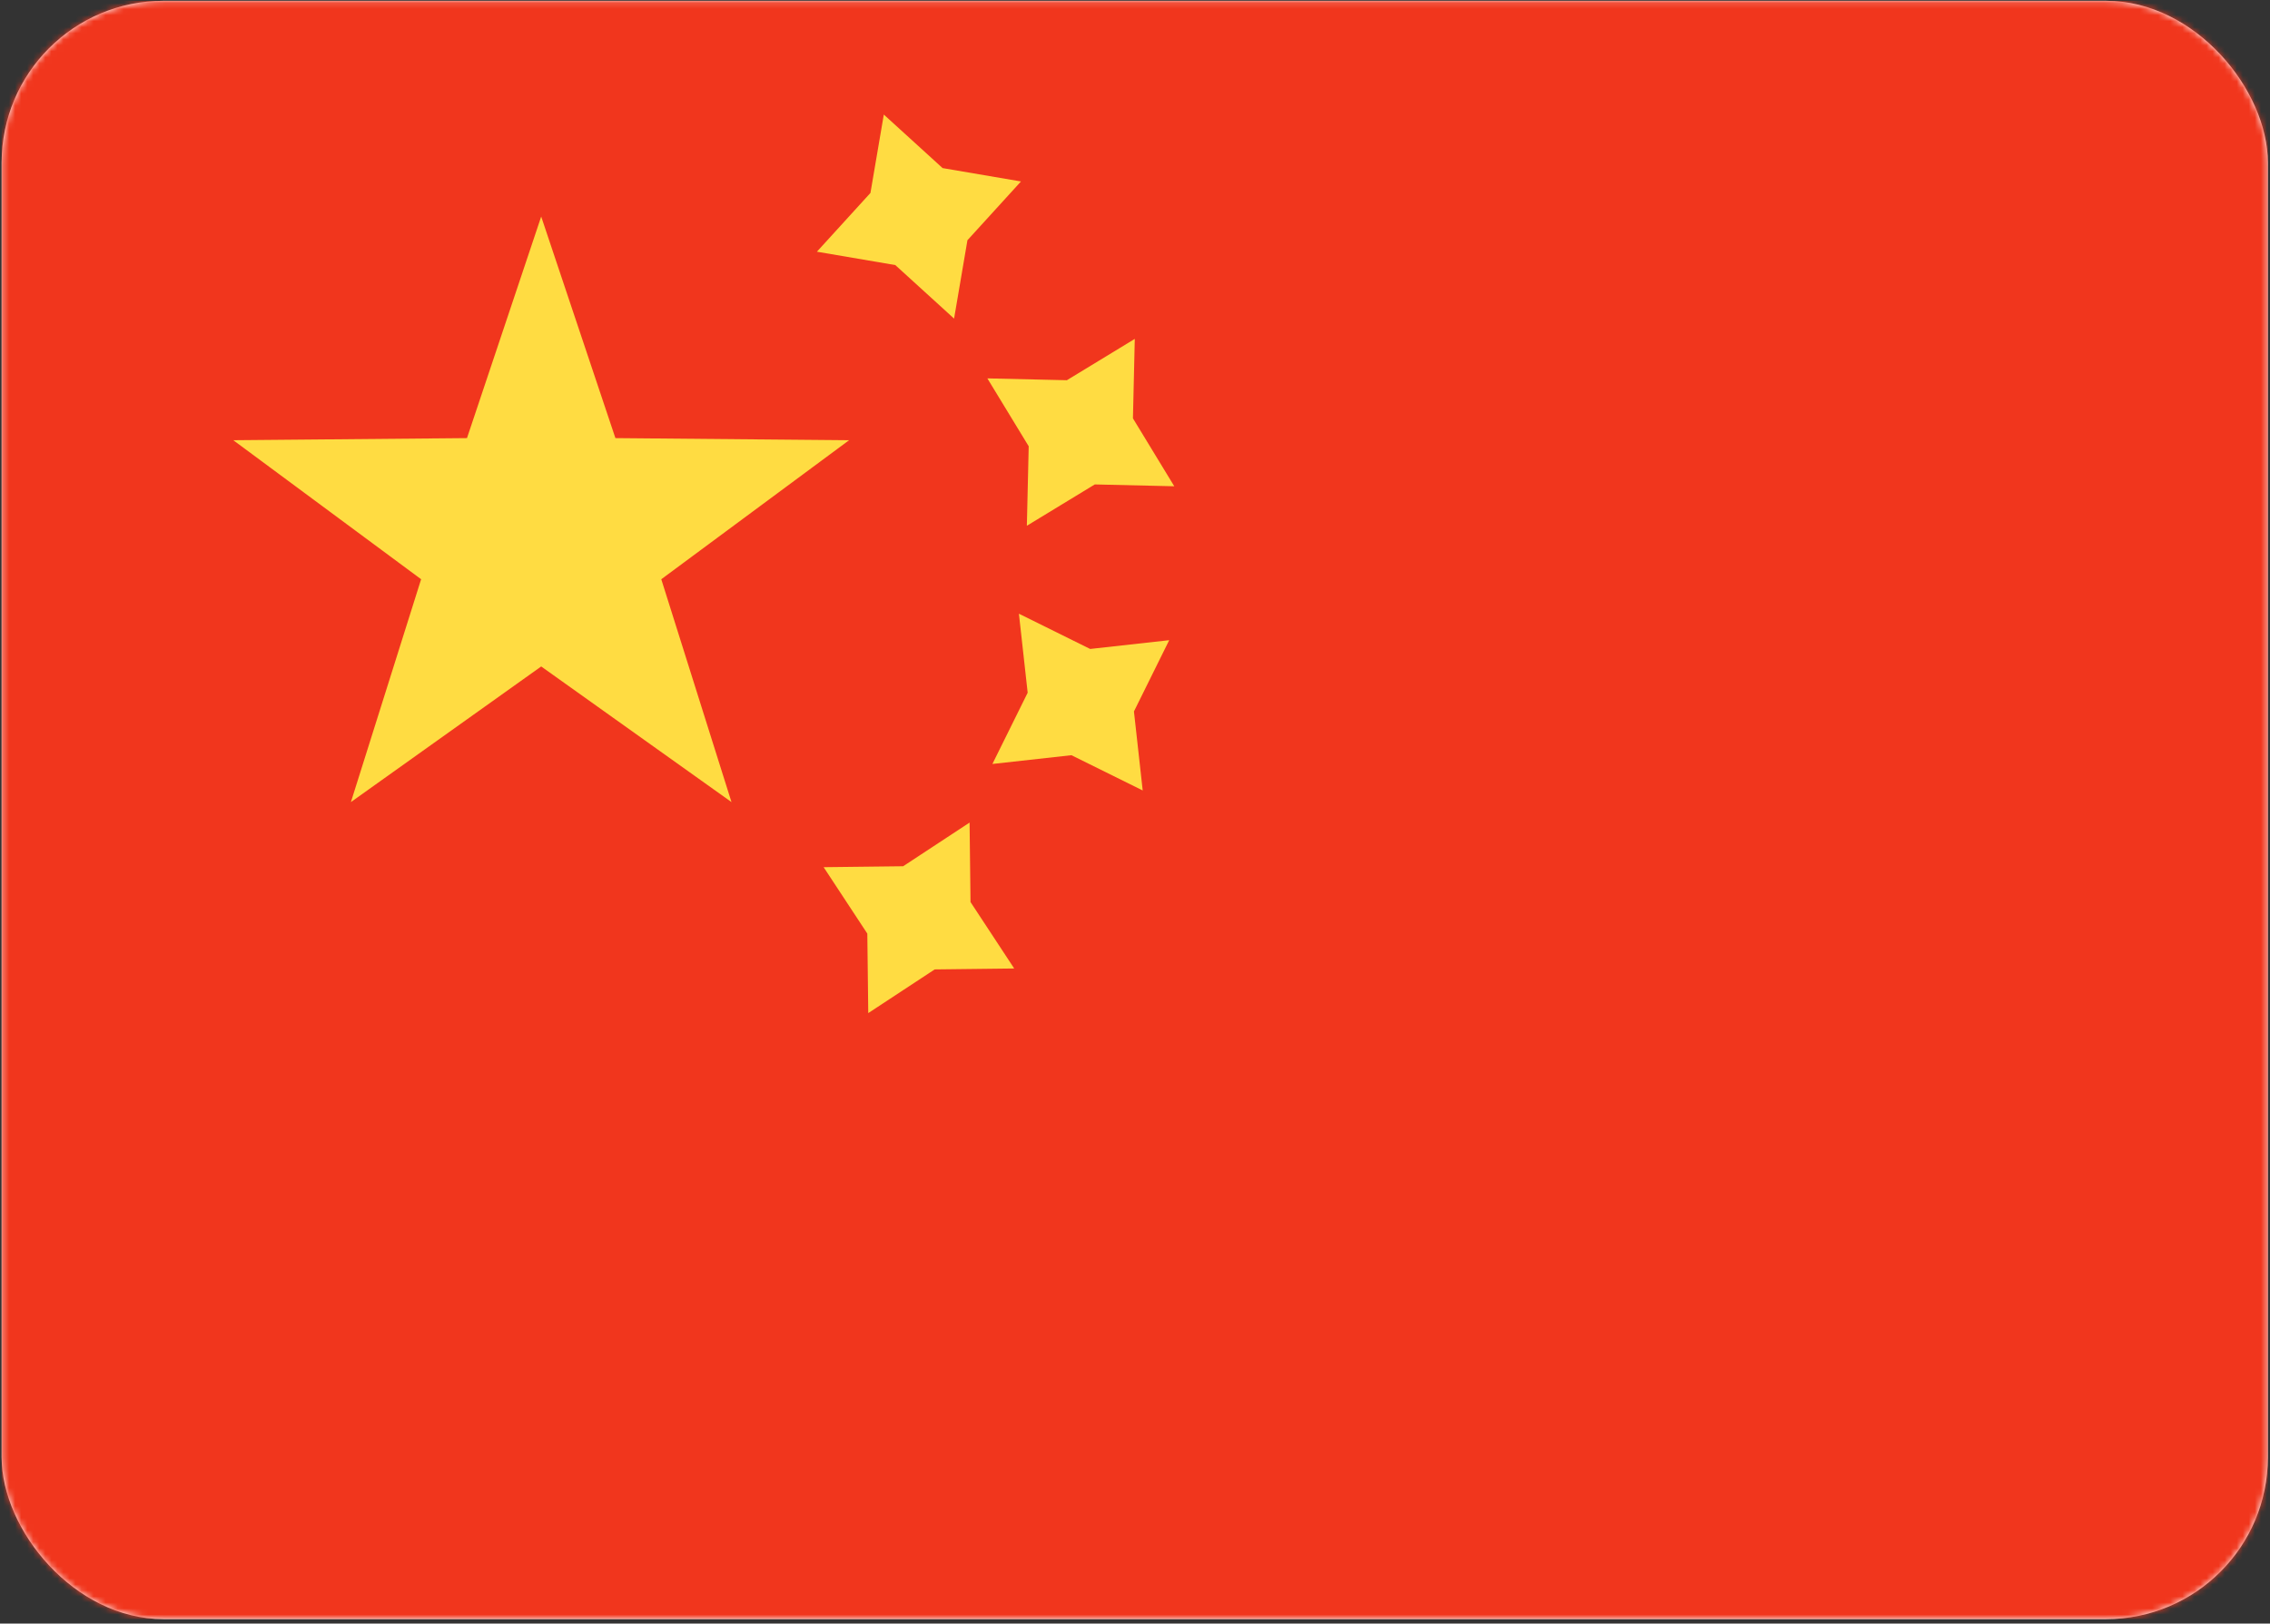
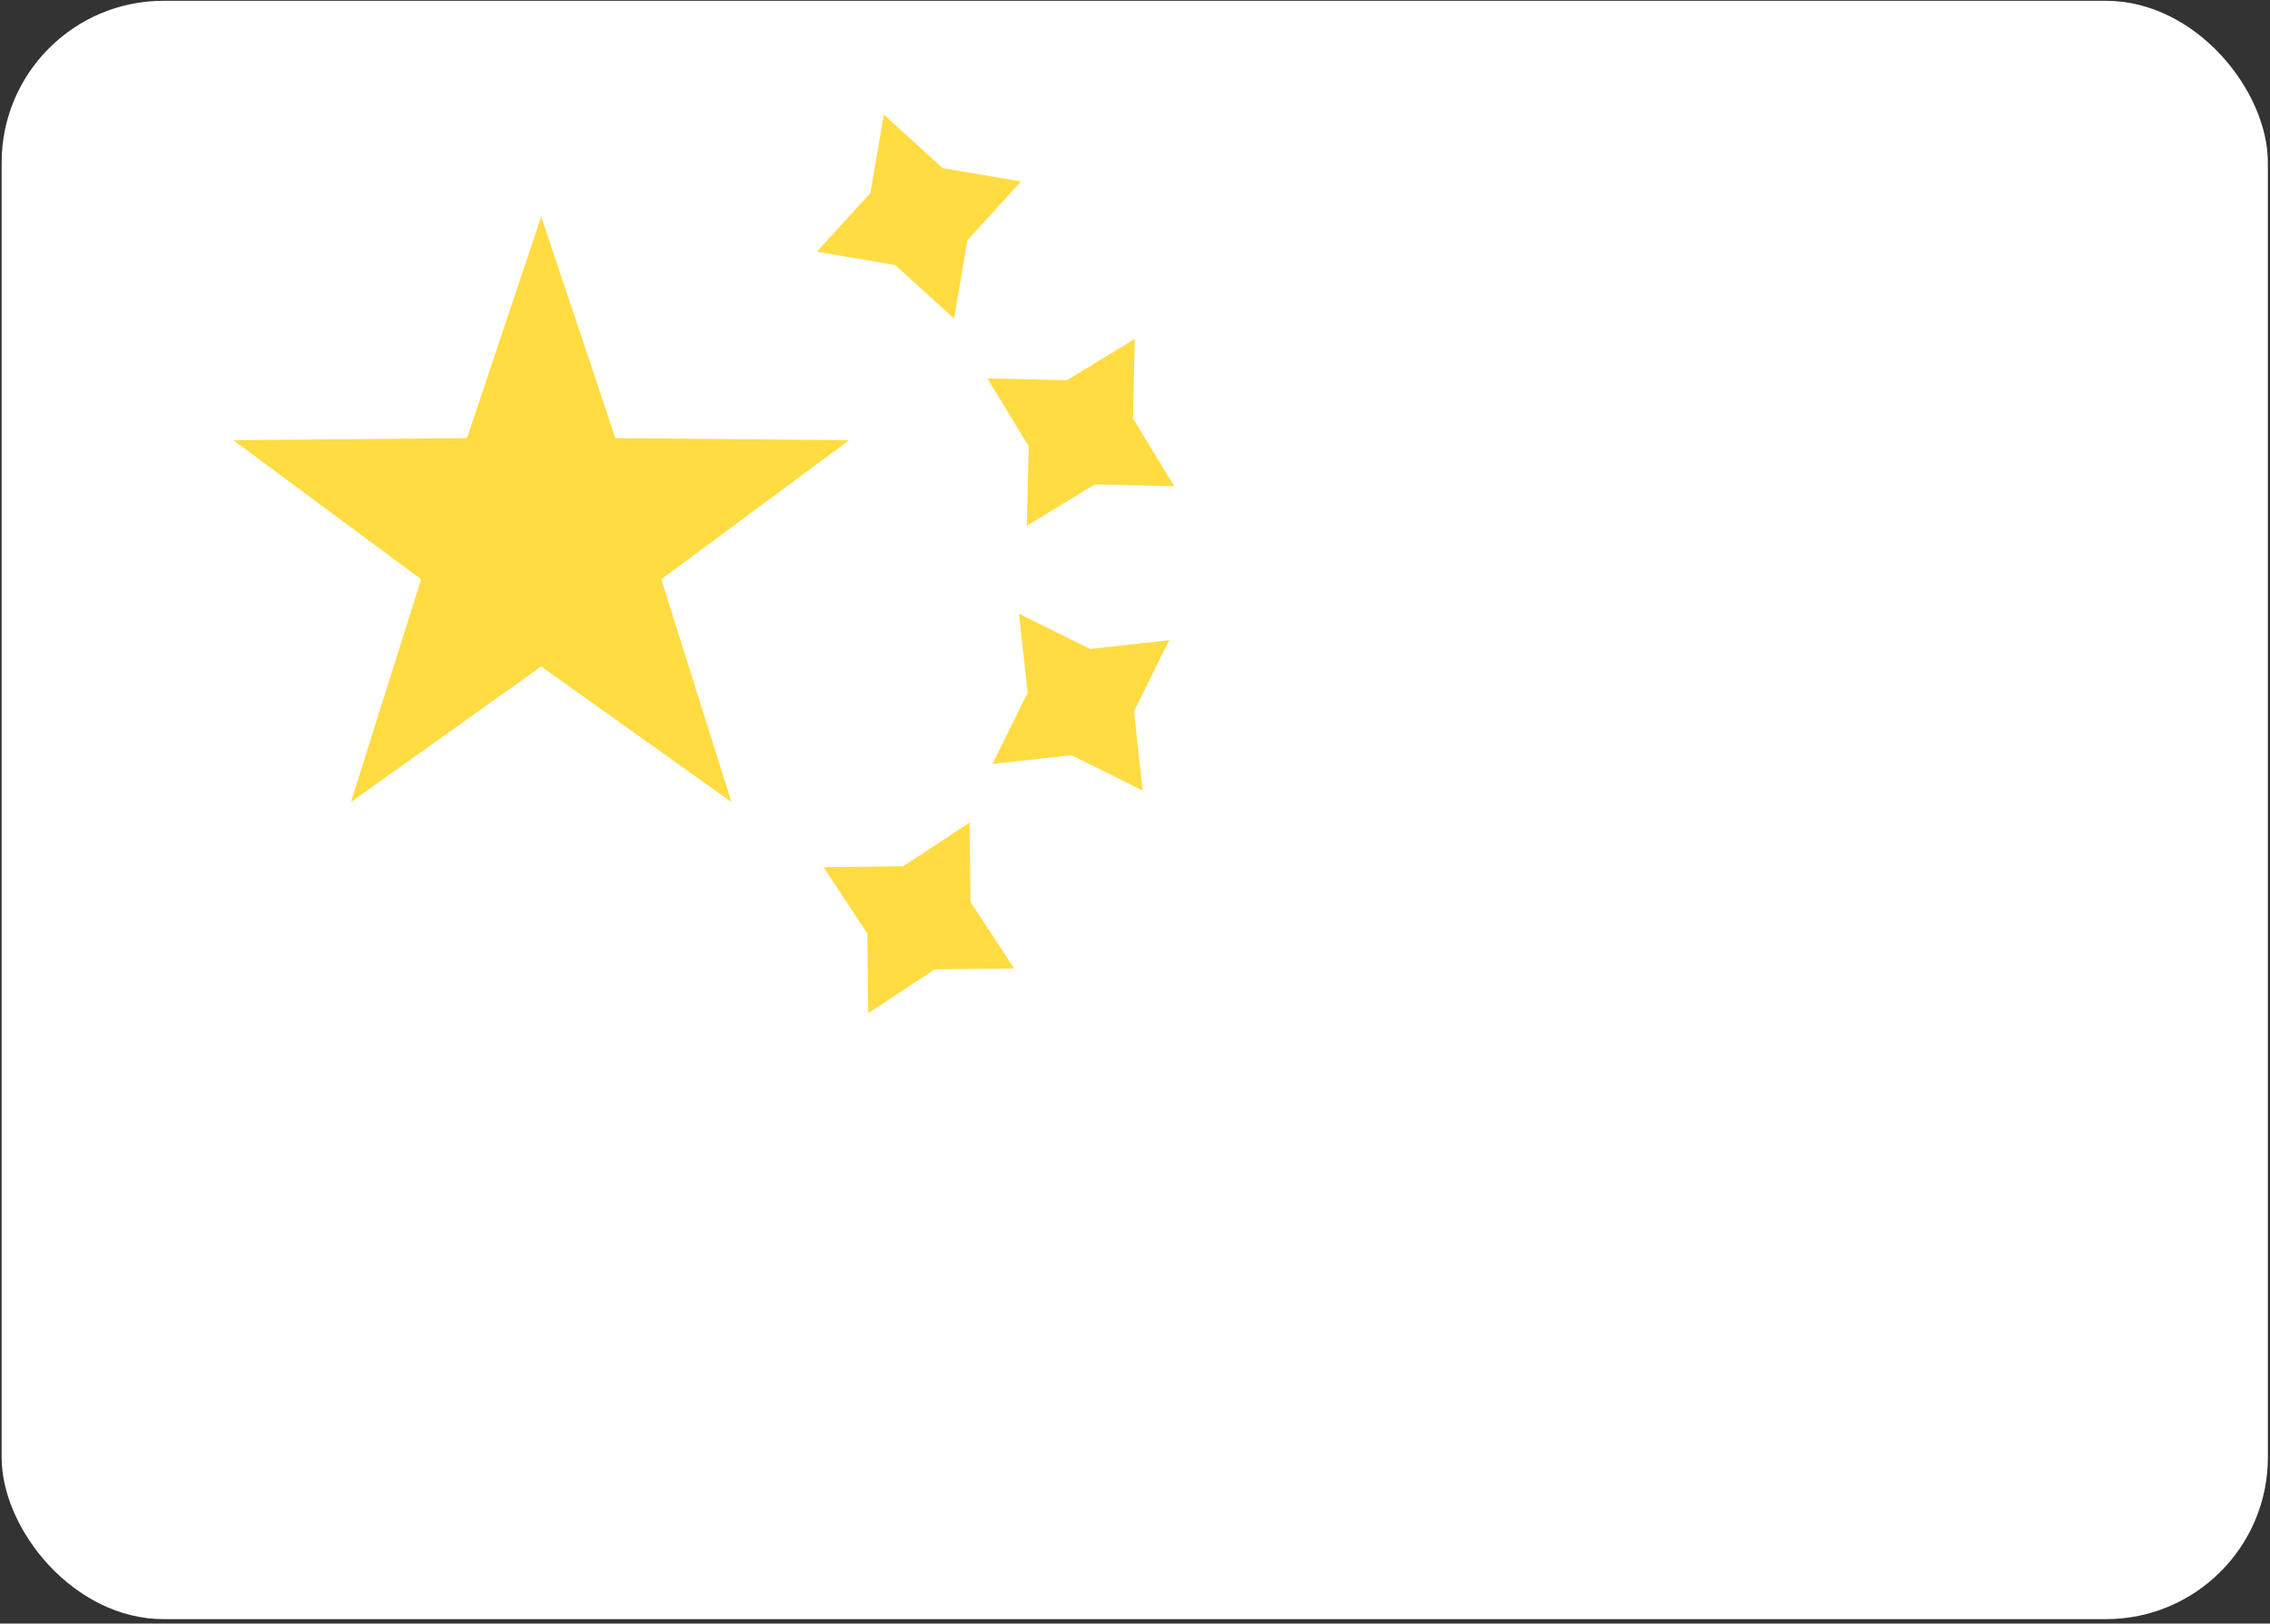
<svg xmlns="http://www.w3.org/2000/svg" width="376" height="269" viewBox="0 0 376 269" fill="none">
  <rect x="0" y="0" width="376" height="269" fill="#333333" stroke="none" />
  <rect x="0.27" y="0.132" width="375.379" height="268.128" rx="26.813" fill="white" />
  <mask id="mask0_4678_3722" style="mask-type:luminance" maskUnits="userSpaceOnUse" x="0" y="0" width="376" height="269">
    <rect x="0.27" y="0.132" width="375.379" height="268.128" rx="26.813" fill="white" />
  </mask>
  <g mask="url(#mask0_4678_3722)">
-     <rect x="0.27" y="0.132" width="375.379" height="268.128" fill="#F1361D" />
    <path d="M160.756 149.454L167.992 160.459L154.822 160.614L143.817 167.85L143.662 154.68L136.426 143.675L149.596 143.52L160.601 136.284L160.756 149.454ZM180.575 107.52L193.666 106.068L187.825 117.873L189.276 130.964L177.472 125.123L164.381 126.574L170.222 114.77L168.771 101.679L180.575 107.52ZM187.659 69.314L194.506 80.565L181.339 80.261L170.088 87.108L170.393 73.941L163.546 62.69L176.713 62.995L187.964 56.148L187.659 69.314ZM156.131 27.85L169.113 30.064L160.245 39.801L158.032 52.784L148.295 43.916L135.312 41.702L144.18 31.965L146.393 18.981L156.131 27.85Z" fill="#FFDC42" />
    <path fill-rule="evenodd" clip-rule="evenodd" d="M89.643 110.42L58.123 132.89L69.753 95.969L38.642 72.935L77.35 72.586L89.643 35.88L101.936 72.586L140.644 72.935L109.534 95.969L121.163 132.89L89.643 110.42Z" fill="#FFDC42" />
  </g>
</svg>